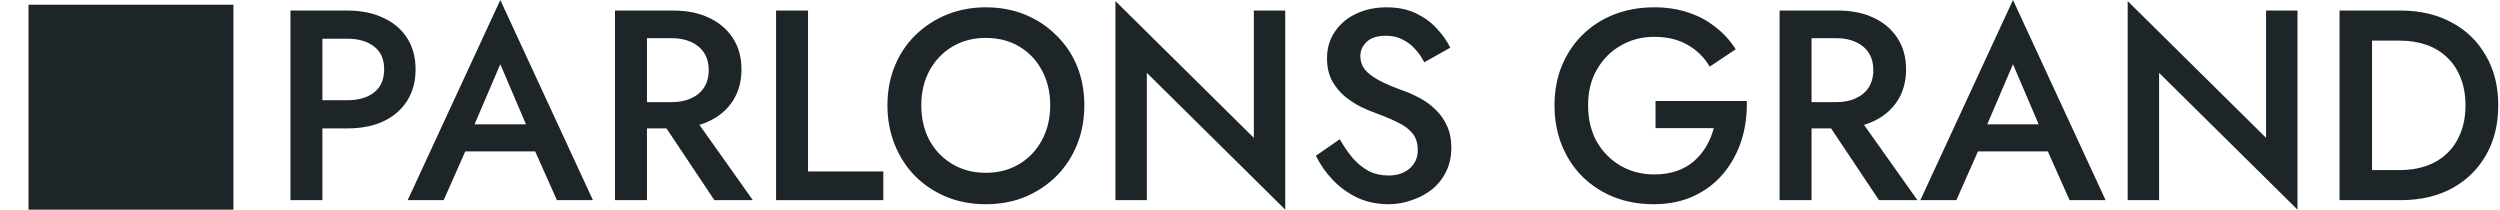
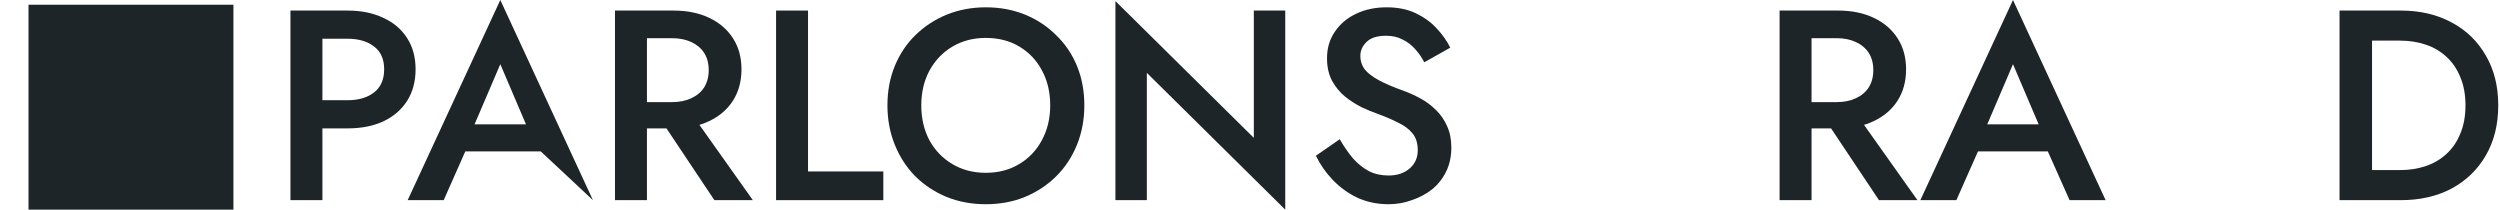
<svg xmlns="http://www.w3.org/2000/svg" width="1403" height="118" viewBox="0 0 1403 118" fill="none">
  <rect x="16" y="2.648" width="115" height="115" fill="#1E2528" />
  <path d="M163 5.928H180.936V112.328H163V5.928ZM173.64 21.736V5.928H195.072C202.773 5.928 209.461 7.296 215.136 10.032C220.912 12.667 225.371 16.467 228.512 21.432C231.653 26.296 233.224 32.123 233.224 38.912C233.224 45.701 231.653 51.579 228.512 56.544C225.371 61.509 220.912 65.36 215.136 68.096C209.461 70.731 202.773 72.048 195.072 72.048H173.64V56.24H195.072C201.253 56.24 206.219 54.771 209.968 51.832C213.717 48.893 215.592 44.587 215.592 38.912C215.592 33.237 213.717 28.981 209.968 26.144C206.219 23.205 201.253 21.736 195.072 21.736H173.64Z" fill="#1E2528" />
-   <path d="M252.955 84.968L256.299 69.768H305.699L309.195 84.968H252.955ZM280.772 36.024L264.051 75.088L263.747 79.04L249.004 112.328H228.787L280.772 0L332.756 112.328H312.54L298.1 79.952L297.644 75.544L280.772 36.024Z" fill="#1E2528" />
+   <path d="M252.955 84.968L256.299 69.768H305.699L309.195 84.968H252.955ZM280.772 36.024L264.051 75.088L263.747 79.04L249.004 112.328H228.787L280.772 0L332.756 112.328L298.1 79.952L297.644 75.544L280.772 36.024Z" fill="#1E2528" />
  <path d="M367.021 61.56H386.477L422.501 112.328H400.917L367.021 61.56ZM345.133 5.928H363.069V112.328H345.133V5.928ZM355.773 21.432V5.928H377.965C385.666 5.928 392.354 7.296 398.029 10.032C403.805 12.768 408.263 16.619 411.405 21.584C414.546 26.448 416.117 32.224 416.117 38.912C416.117 45.6 414.546 51.427 411.405 56.392C408.263 61.357 403.805 65.208 398.029 67.944C392.354 70.68 385.666 72.048 377.965 72.048H355.773V57.304H377.205C381.258 57.304 384.805 56.595 387.845 55.176C390.986 53.757 393.418 51.731 395.141 49.096C396.863 46.36 397.725 43.117 397.725 39.368C397.725 35.517 396.863 32.275 395.141 29.64C393.418 27.005 390.986 24.979 387.845 23.56C384.805 22.141 381.258 21.432 377.205 21.432H355.773Z" fill="#1E2528" />
  <path d="M435.531 5.928H453.467V96.216H495.723V112.328H435.531V5.928Z" fill="#1E2528" />
  <path d="M517.029 59.128C517.029 66.424 518.549 72.96 521.589 78.736C524.731 84.411 529.037 88.869 534.509 92.112C539.981 95.355 546.213 96.976 553.205 96.976C560.299 96.976 566.531 95.355 571.901 92.112C577.373 88.869 581.629 84.411 584.669 78.736C587.811 72.96 589.381 66.424 589.381 59.128C589.381 51.832 587.861 45.347 584.821 39.672C581.781 33.896 577.525 29.387 572.053 26.144C566.683 22.901 560.4 21.28 553.205 21.28C546.213 21.28 539.981 22.901 534.509 26.144C529.037 29.387 524.731 33.896 521.589 39.672C518.549 45.347 517.029 51.832 517.029 59.128ZM498.029 59.128C498.029 51.123 499.397 43.776 502.133 37.088C504.869 30.4 508.72 24.624 513.685 19.76C518.752 14.795 524.629 10.944 531.317 8.208C538.107 5.472 545.403 4.104 553.205 4.104C561.211 4.104 568.557 5.472 575.245 8.208C581.933 10.944 587.76 14.795 592.725 19.76C597.792 24.624 601.693 30.4 604.429 37.088C607.165 43.776 608.533 51.123 608.533 59.128C608.533 67.032 607.165 74.379 604.429 81.168C601.693 87.957 597.843 93.835 592.877 98.8C587.912 103.765 582.035 107.667 575.245 110.504C568.557 113.24 561.211 114.608 553.205 114.608C545.301 114.608 537.955 113.24 531.165 110.504C524.376 107.667 518.499 103.765 513.533 98.8C508.669 93.835 504.869 87.957 502.133 81.168C499.397 74.379 498.029 67.032 498.029 59.128Z" fill="#1E2528" />
  <path d="M703.649 5.928H721.281V117.648L643.609 40.888V112.328H625.977V0.608L703.649 77.368V5.928Z" fill="#1E2528" />
  <path d="M751.867 78.128C754.198 82.181 756.68 85.779 759.315 88.92C762.051 91.96 765.04 94.341 768.283 96.064C771.526 97.685 775.174 98.496 779.227 98.496C784.091 98.496 788.043 97.179 791.083 94.544C794.123 91.909 795.643 88.515 795.643 84.36C795.643 80.408 794.68 77.267 792.755 74.936C790.83 72.504 788.144 70.477 784.699 68.856C781.355 67.133 777.454 65.461 772.995 63.84C770.36 62.928 767.422 61.712 764.179 60.192C760.936 58.571 757.846 56.595 754.907 54.264C751.968 51.832 749.536 48.893 747.611 45.448C745.686 41.901 744.723 37.645 744.723 32.68C744.723 27.005 746.192 22.04 749.131 17.784C752.07 13.427 756.022 10.083 760.987 7.752C766.054 5.32 771.779 4.104 778.163 4.104C784.446 4.104 789.918 5.219 794.579 7.448C799.24 9.677 803.142 12.515 806.283 15.96C809.526 19.405 812.059 23.003 813.883 26.752L799.291 34.96C797.974 32.325 796.302 29.893 794.275 27.664C792.248 25.333 789.867 23.509 787.131 22.192C784.496 20.773 781.406 20.064 777.859 20.064C772.894 20.064 769.246 21.229 766.915 23.56C764.584 25.789 763.419 28.424 763.419 31.464C763.419 34.2 764.23 36.683 765.851 38.912C767.574 41.04 770.208 43.067 773.755 44.992C777.302 46.917 781.912 48.893 787.587 50.92C790.728 52.035 793.87 53.453 797.011 55.176C800.254 56.899 803.192 59.077 805.827 61.712C808.462 64.245 810.539 67.235 812.059 70.68C813.68 74.125 814.491 78.179 814.491 82.84C814.491 87.805 813.528 92.264 811.603 96.216C809.678 100.168 807.043 103.512 803.699 106.248C800.355 108.883 796.555 110.909 792.299 112.328C788.144 113.848 783.787 114.608 779.227 114.608C772.944 114.608 767.118 113.392 761.747 110.96C756.478 108.427 751.867 105.083 747.915 100.928C743.963 96.773 740.822 92.264 738.491 87.4L751.867 78.128Z" fill="#1E2528" />
-   <path d="M929.085 71.896V56.696H980.309C980.511 64.499 979.498 71.896 977.269 78.888C975.039 85.779 971.695 91.909 967.237 97.28C962.778 102.651 957.205 106.907 950.517 110.048C943.93 113.088 936.431 114.608 928.021 114.608C920.015 114.608 912.618 113.291 905.829 110.656C899.039 107.92 893.111 104.069 888.045 99.104C883.079 94.139 879.229 88.261 876.493 81.472C873.757 74.683 872.389 67.235 872.389 59.128C872.389 51.021 873.757 43.624 876.493 36.936C879.33 30.147 883.231 24.32 888.197 19.456C893.263 14.491 899.191 10.691 905.981 8.056C912.871 5.421 920.319 4.104 928.325 4.104C935.317 4.104 941.65 5.067 947.325 6.992C952.999 8.816 958.066 11.501 962.525 15.048C967.085 18.493 970.935 22.699 974.077 27.664L959.485 37.392C956.546 32.325 952.442 28.272 947.173 25.232C942.005 22.192 935.722 20.672 928.325 20.672C921.434 20.672 915.202 22.293 909.629 25.536C904.055 28.677 899.597 33.136 896.253 38.912C892.909 44.587 891.237 51.325 891.237 59.128C891.237 66.829 892.858 73.619 896.101 79.496C899.445 85.272 903.903 89.781 909.477 93.024C915.05 96.267 921.333 97.888 928.325 97.888C933.087 97.888 937.343 97.229 941.093 95.912C944.842 94.595 948.085 92.72 950.821 90.288C953.557 87.856 955.837 85.069 957.661 81.928C959.485 78.787 960.853 75.443 961.765 71.896H929.085Z" fill="#1E2528" />
  <path d="M1020.59 61.56H1040.05L1076.07 112.328H1054.49L1020.59 61.56ZM998.703 5.928H1016.64V112.328H998.703V5.928ZM1009.34 21.432V5.928H1031.54C1039.24 5.928 1045.92 7.296 1051.6 10.032C1057.38 12.768 1061.83 16.619 1064.98 21.584C1068.12 26.448 1069.69 32.224 1069.69 38.912C1069.69 45.6 1068.12 51.427 1064.98 56.392C1061.83 61.357 1057.38 65.208 1051.6 67.944C1045.92 70.68 1039.24 72.048 1031.54 72.048H1009.34V57.304H1030.78C1034.83 57.304 1038.38 56.595 1041.42 55.176C1044.56 53.757 1046.99 51.731 1048.71 49.096C1050.43 46.36 1051.3 43.117 1051.3 39.368C1051.3 35.517 1050.43 32.275 1048.71 29.64C1046.99 27.005 1044.56 24.979 1041.42 23.56C1038.38 22.141 1034.83 21.432 1030.78 21.432H1009.34Z" fill="#1E2528" />
  <path d="M1101.87 84.968L1105.21 69.768H1154.61L1158.11 84.968H1101.87ZM1129.69 36.024L1112.97 75.088L1112.66 79.04L1097.92 112.328H1077.7L1129.69 0L1181.67 112.328H1161.45L1147.01 79.952L1146.56 75.544L1129.69 36.024Z" fill="#1E2528" />
-   <path d="M1271.72 5.928H1289.35V117.648L1211.68 40.888V112.328H1194.05V0.608L1271.72 77.368V5.928Z" fill="#1E2528" />
  <path d="M1312.95 5.928H1331.19V112.328H1312.95V5.928ZM1347.3 112.328H1324.04V95.456H1346.84C1352.11 95.456 1356.97 94.696 1361.43 93.176C1365.89 91.656 1369.74 89.376 1372.99 86.336C1376.33 83.296 1378.91 79.496 1380.74 74.936C1382.66 70.376 1383.63 65.107 1383.63 59.128C1383.63 53.149 1382.66 47.88 1380.74 43.32C1378.91 38.76 1376.33 34.96 1372.99 31.92C1369.74 28.88 1365.89 26.6 1361.43 25.08C1356.97 23.56 1352.11 22.8 1346.84 22.8H1324.04V5.928H1347.3C1358.14 5.928 1367.67 8.157 1375.87 12.616C1384.08 16.973 1390.47 23.155 1395.03 31.16C1399.69 39.064 1402.02 48.387 1402.02 59.128C1402.02 69.869 1399.69 79.243 1395.03 87.248C1390.47 95.152 1384.08 101.333 1375.87 105.792C1367.67 110.149 1358.14 112.328 1347.3 112.328Z" fill="#1E2528" />
</svg>